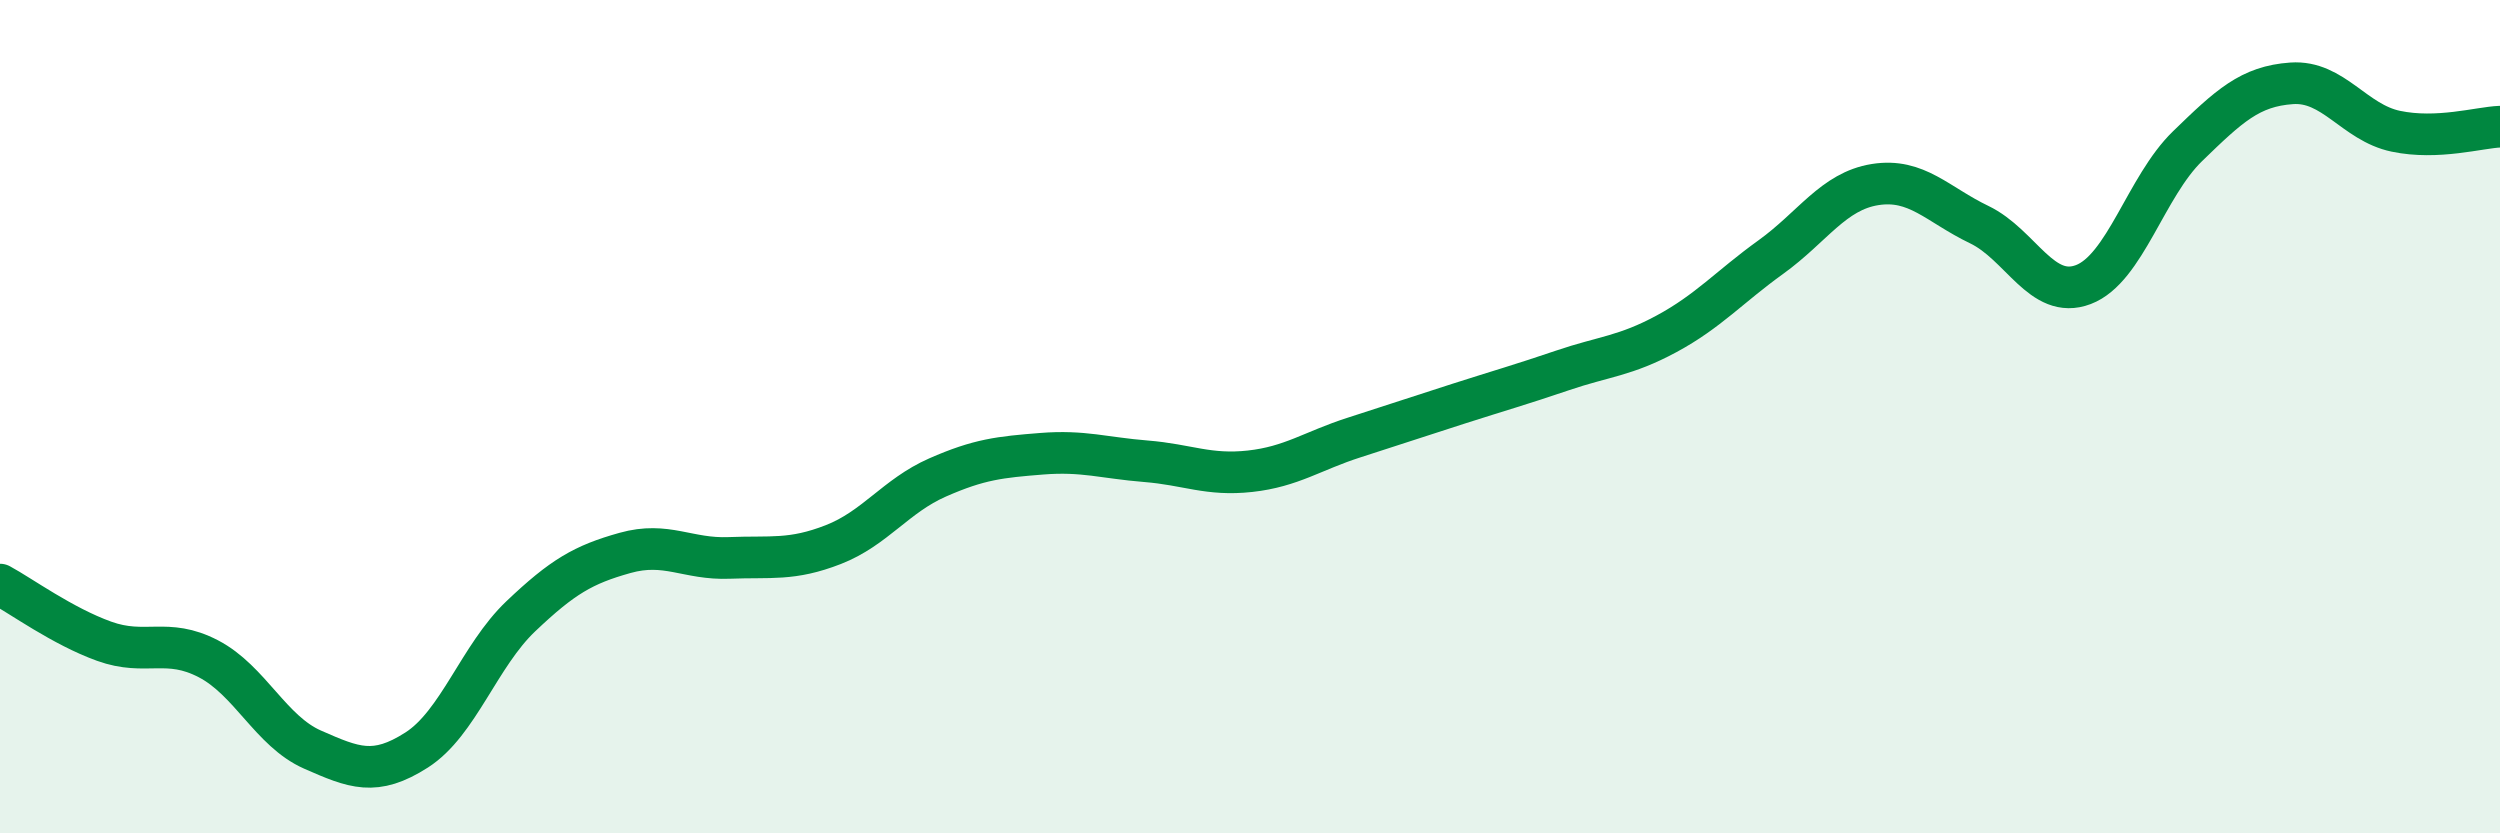
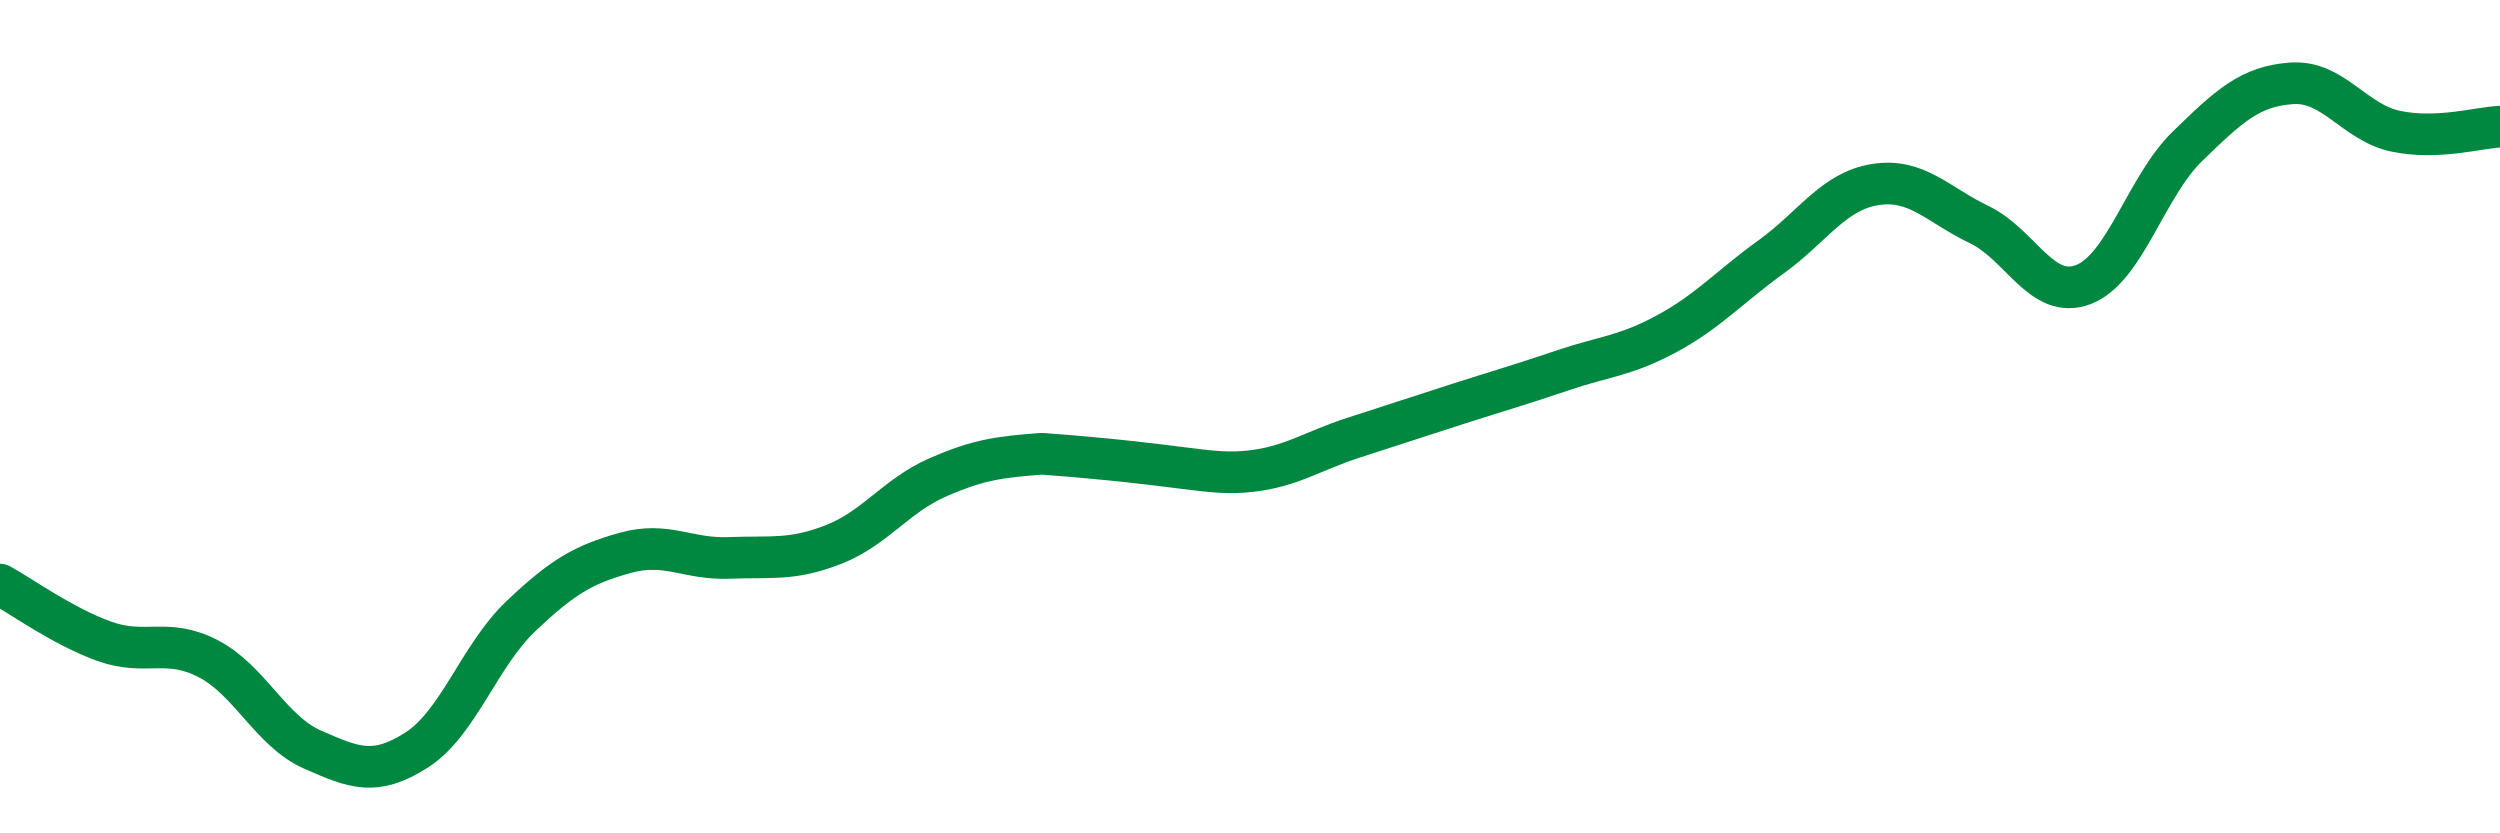
<svg xmlns="http://www.w3.org/2000/svg" width="60" height="20" viewBox="0 0 60 20">
-   <path d="M 0,14.03 C 0.5,14.3 1.5,15.03 2.5,15.39 C 3.5,15.75 4,15.29 5,15.81 C 6,16.33 6.5,17.55 7.5,17.99 C 8.5,18.43 9,18.64 10,18 C 11,17.36 11.5,15.74 12.5,14.79 C 13.5,13.84 14,13.55 15,13.27 C 16,12.99 16.5,13.43 17.5,13.39 C 18.5,13.35 19,13.46 20,13.07 C 21,12.68 21.5,11.9 22.5,11.46 C 23.5,11.02 24,10.97 25,10.89 C 26,10.81 26.5,10.99 27.5,11.07 C 28.5,11.15 29,11.42 30,11.31 C 31,11.2 31.5,10.82 32.5,10.5 C 33.5,10.18 34,10.01 35,9.69 C 36,9.37 36.5,9.23 37.5,8.89 C 38.5,8.55 39,8.55 40,8.01 C 41,7.47 41.5,6.89 42.5,6.17 C 43.5,5.45 44,4.59 45,4.43 C 46,4.27 46.5,4.91 47.5,5.39 C 48.5,5.87 49,7.21 50,6.83 C 51,6.45 51.5,4.48 52.5,3.51 C 53.5,2.54 54,2.07 55,2 C 56,1.93 56.5,2.94 57.5,3.15 C 58.5,3.36 59.5,3.06 60,3.04L60 20L0 20Z" fill="#008740" opacity="0.1" stroke-linecap="round" stroke-linejoin="round" />
-   <path d="M 0,14.03 C 0.5,14.3 1.5,15.03 2.5,15.39 C 3.5,15.75 4,15.29 5,15.81 C 6,16.33 6.5,17.55 7.5,17.99 C 8.5,18.43 9,18.64 10,18 C 11,17.36 11.5,15.74 12.5,14.79 C 13.5,13.84 14,13.55 15,13.27 C 16,12.99 16.5,13.43 17.5,13.39 C 18.5,13.35 19,13.46 20,13.07 C 21,12.68 21.5,11.9 22.5,11.46 C 23.5,11.02 24,10.97 25,10.89 C 26,10.81 26.5,10.99 27.5,11.07 C 28.5,11.15 29,11.42 30,11.31 C 31,11.2 31.5,10.82 32.5,10.5 C 33.5,10.18 34,10.01 35,9.69 C 36,9.37 36.5,9.23 37.5,8.89 C 38.5,8.55 39,8.55 40,8.01 C 41,7.47 41.5,6.89 42.5,6.17 C 43.5,5.45 44,4.59 45,4.43 C 46,4.27 46.5,4.91 47.5,5.39 C 48.5,5.87 49,7.21 50,6.83 C 51,6.45 51.5,4.48 52.5,3.51 C 53.5,2.54 54,2.07 55,2 C 56,1.93 56.5,2.94 57.5,3.15 C 58.5,3.36 59.5,3.06 60,3.04" stroke="#008740" stroke-width="1" fill="none" stroke-linecap="round" stroke-linejoin="round" />
+   <path d="M 0,14.03 C 0.5,14.3 1.5,15.03 2.5,15.39 C 3.5,15.75 4,15.29 5,15.81 C 6,16.33 6.5,17.55 7.5,17.99 C 8.5,18.43 9,18.64 10,18 C 11,17.36 11.5,15.74 12.5,14.79 C 13.5,13.84 14,13.55 15,13.27 C 16,12.99 16.5,13.43 17.5,13.39 C 18.5,13.35 19,13.46 20,13.07 C 21,12.68 21.5,11.9 22.5,11.46 C 23.5,11.02 24,10.97 25,10.89 C 28.5,11.15 29,11.42 30,11.31 C 31,11.2 31.5,10.82 32.5,10.5 C 33.5,10.18 34,10.01 35,9.69 C 36,9.37 36.5,9.23 37.5,8.89 C 38.5,8.55 39,8.55 40,8.01 C 41,7.47 41.5,6.89 42.5,6.17 C 43.5,5.45 44,4.59 45,4.43 C 46,4.27 46.5,4.91 47.5,5.39 C 48.5,5.87 49,7.21 50,6.83 C 51,6.45 51.5,4.48 52.5,3.51 C 53.5,2.54 54,2.07 55,2 C 56,1.93 56.5,2.94 57.5,3.15 C 58.5,3.36 59.5,3.06 60,3.04" stroke="#008740" stroke-width="1" fill="none" stroke-linecap="round" stroke-linejoin="round" />
</svg>